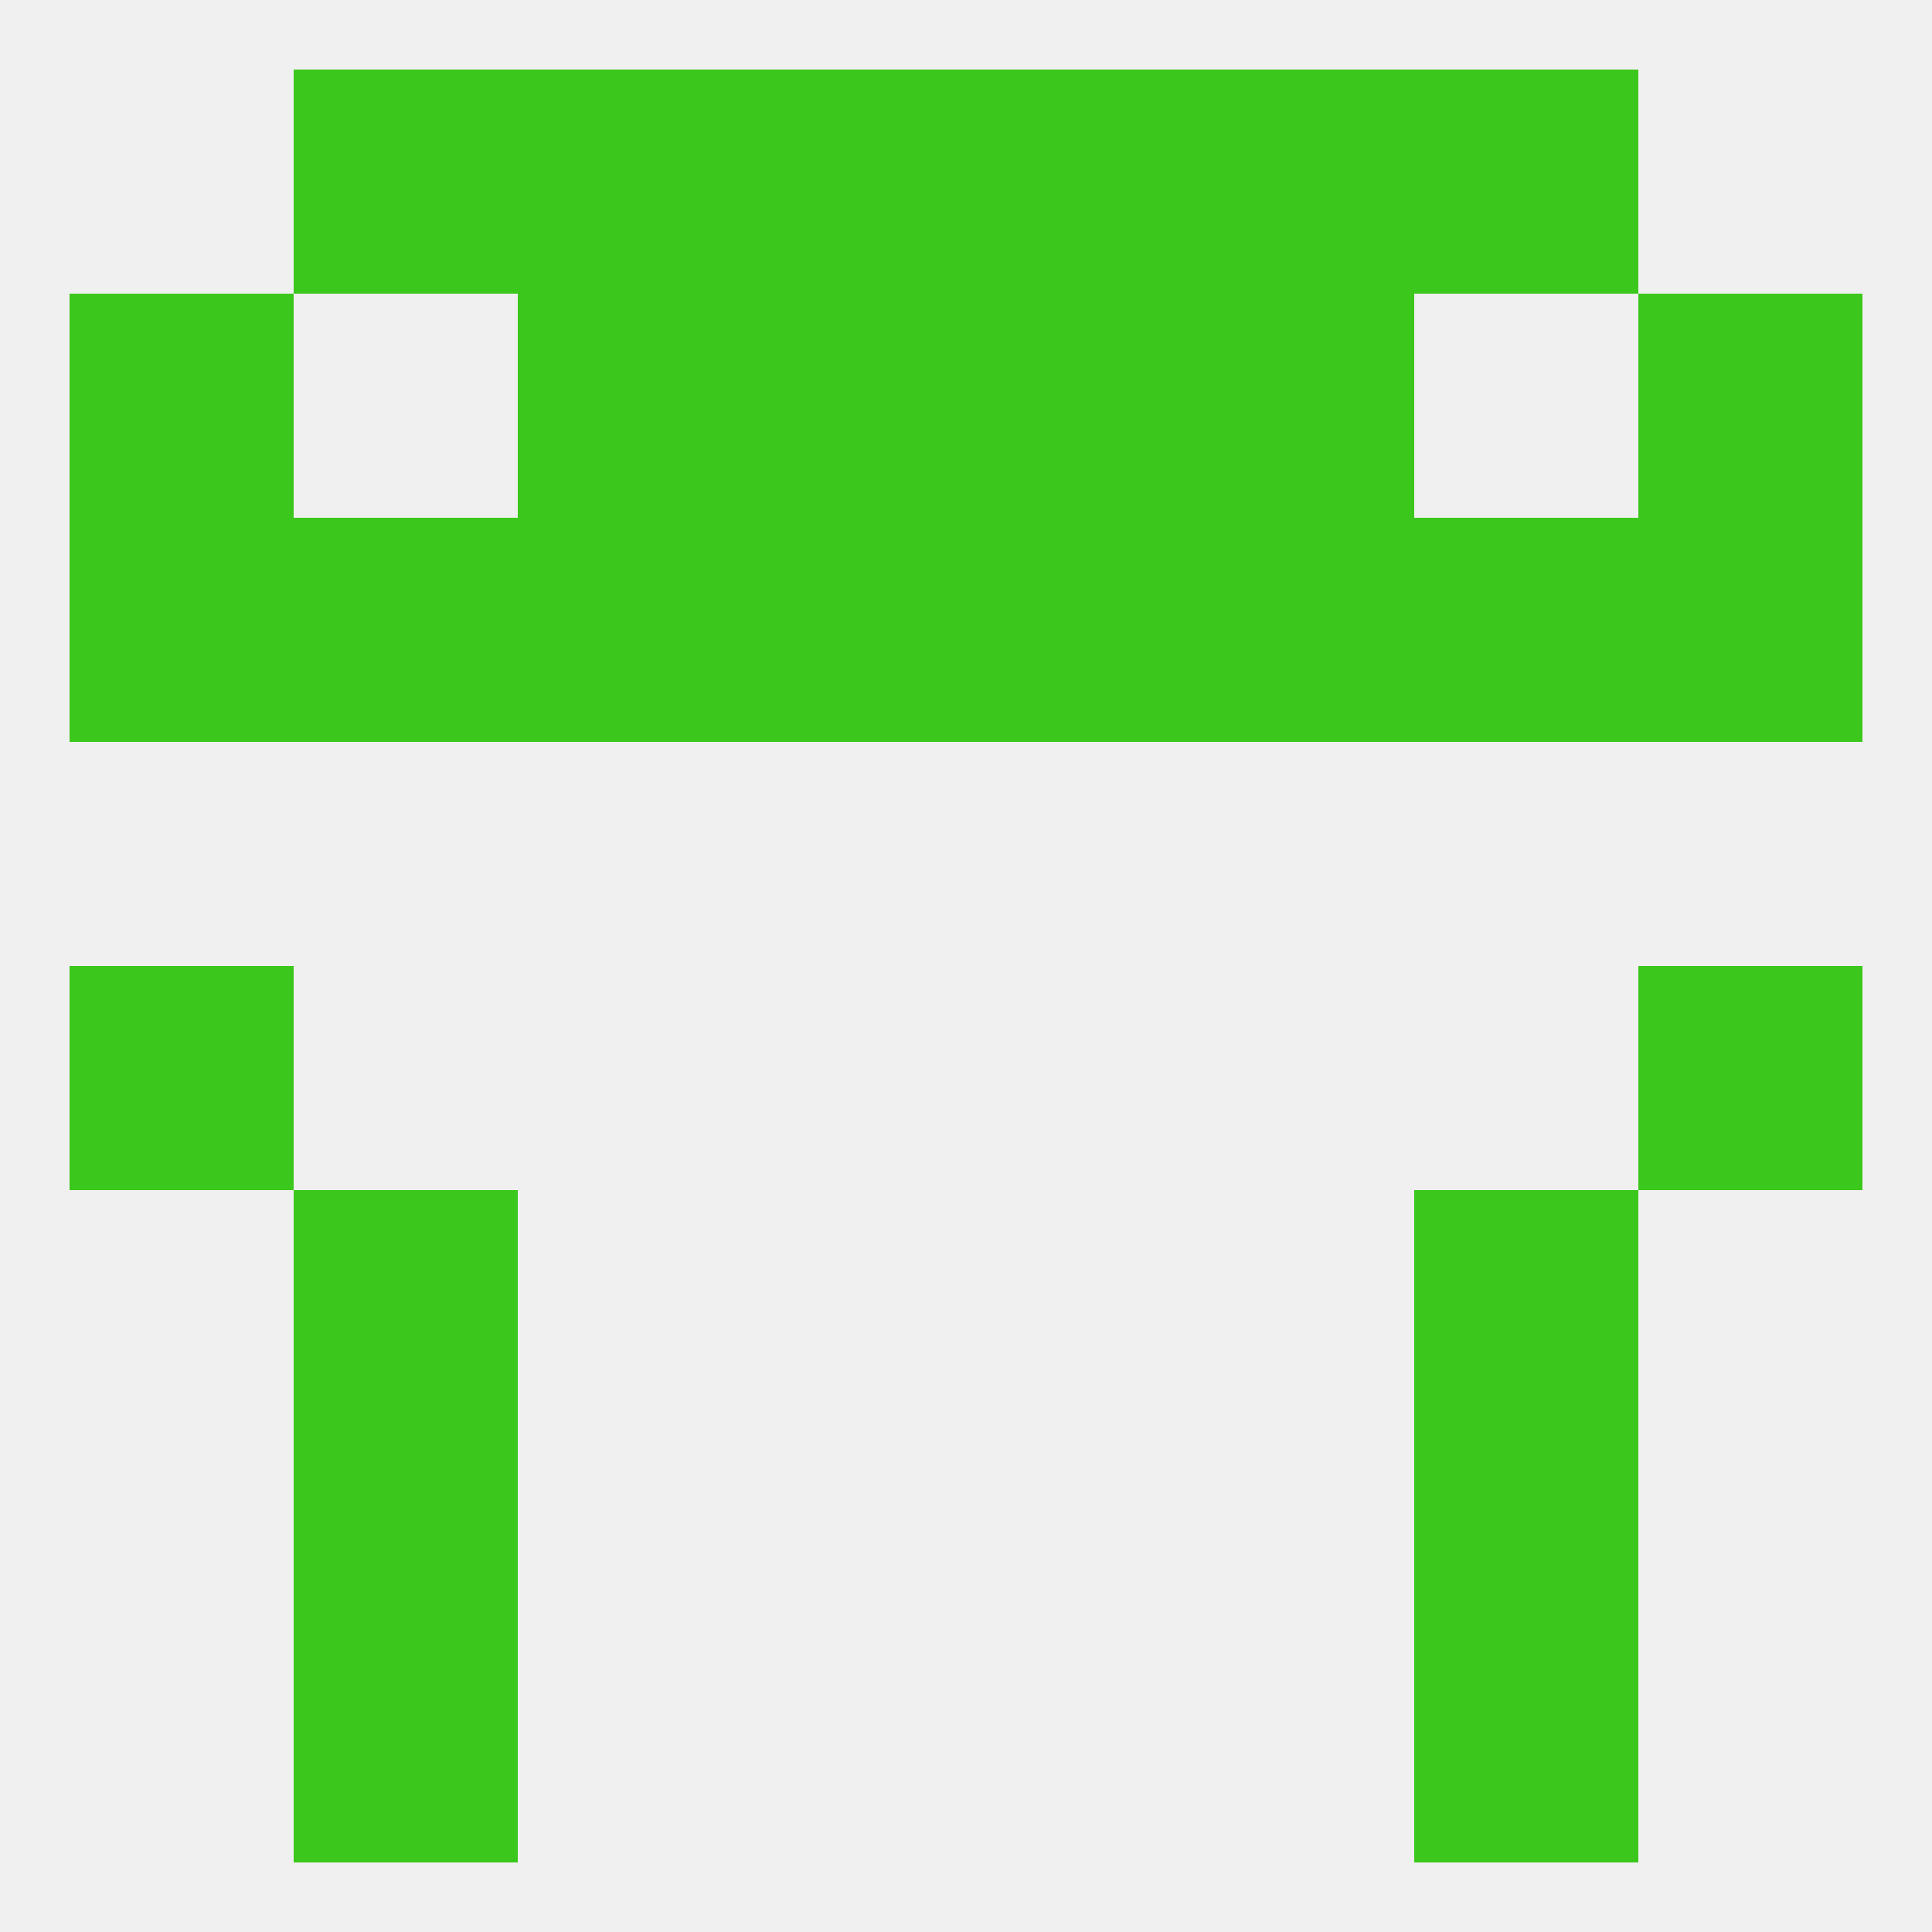
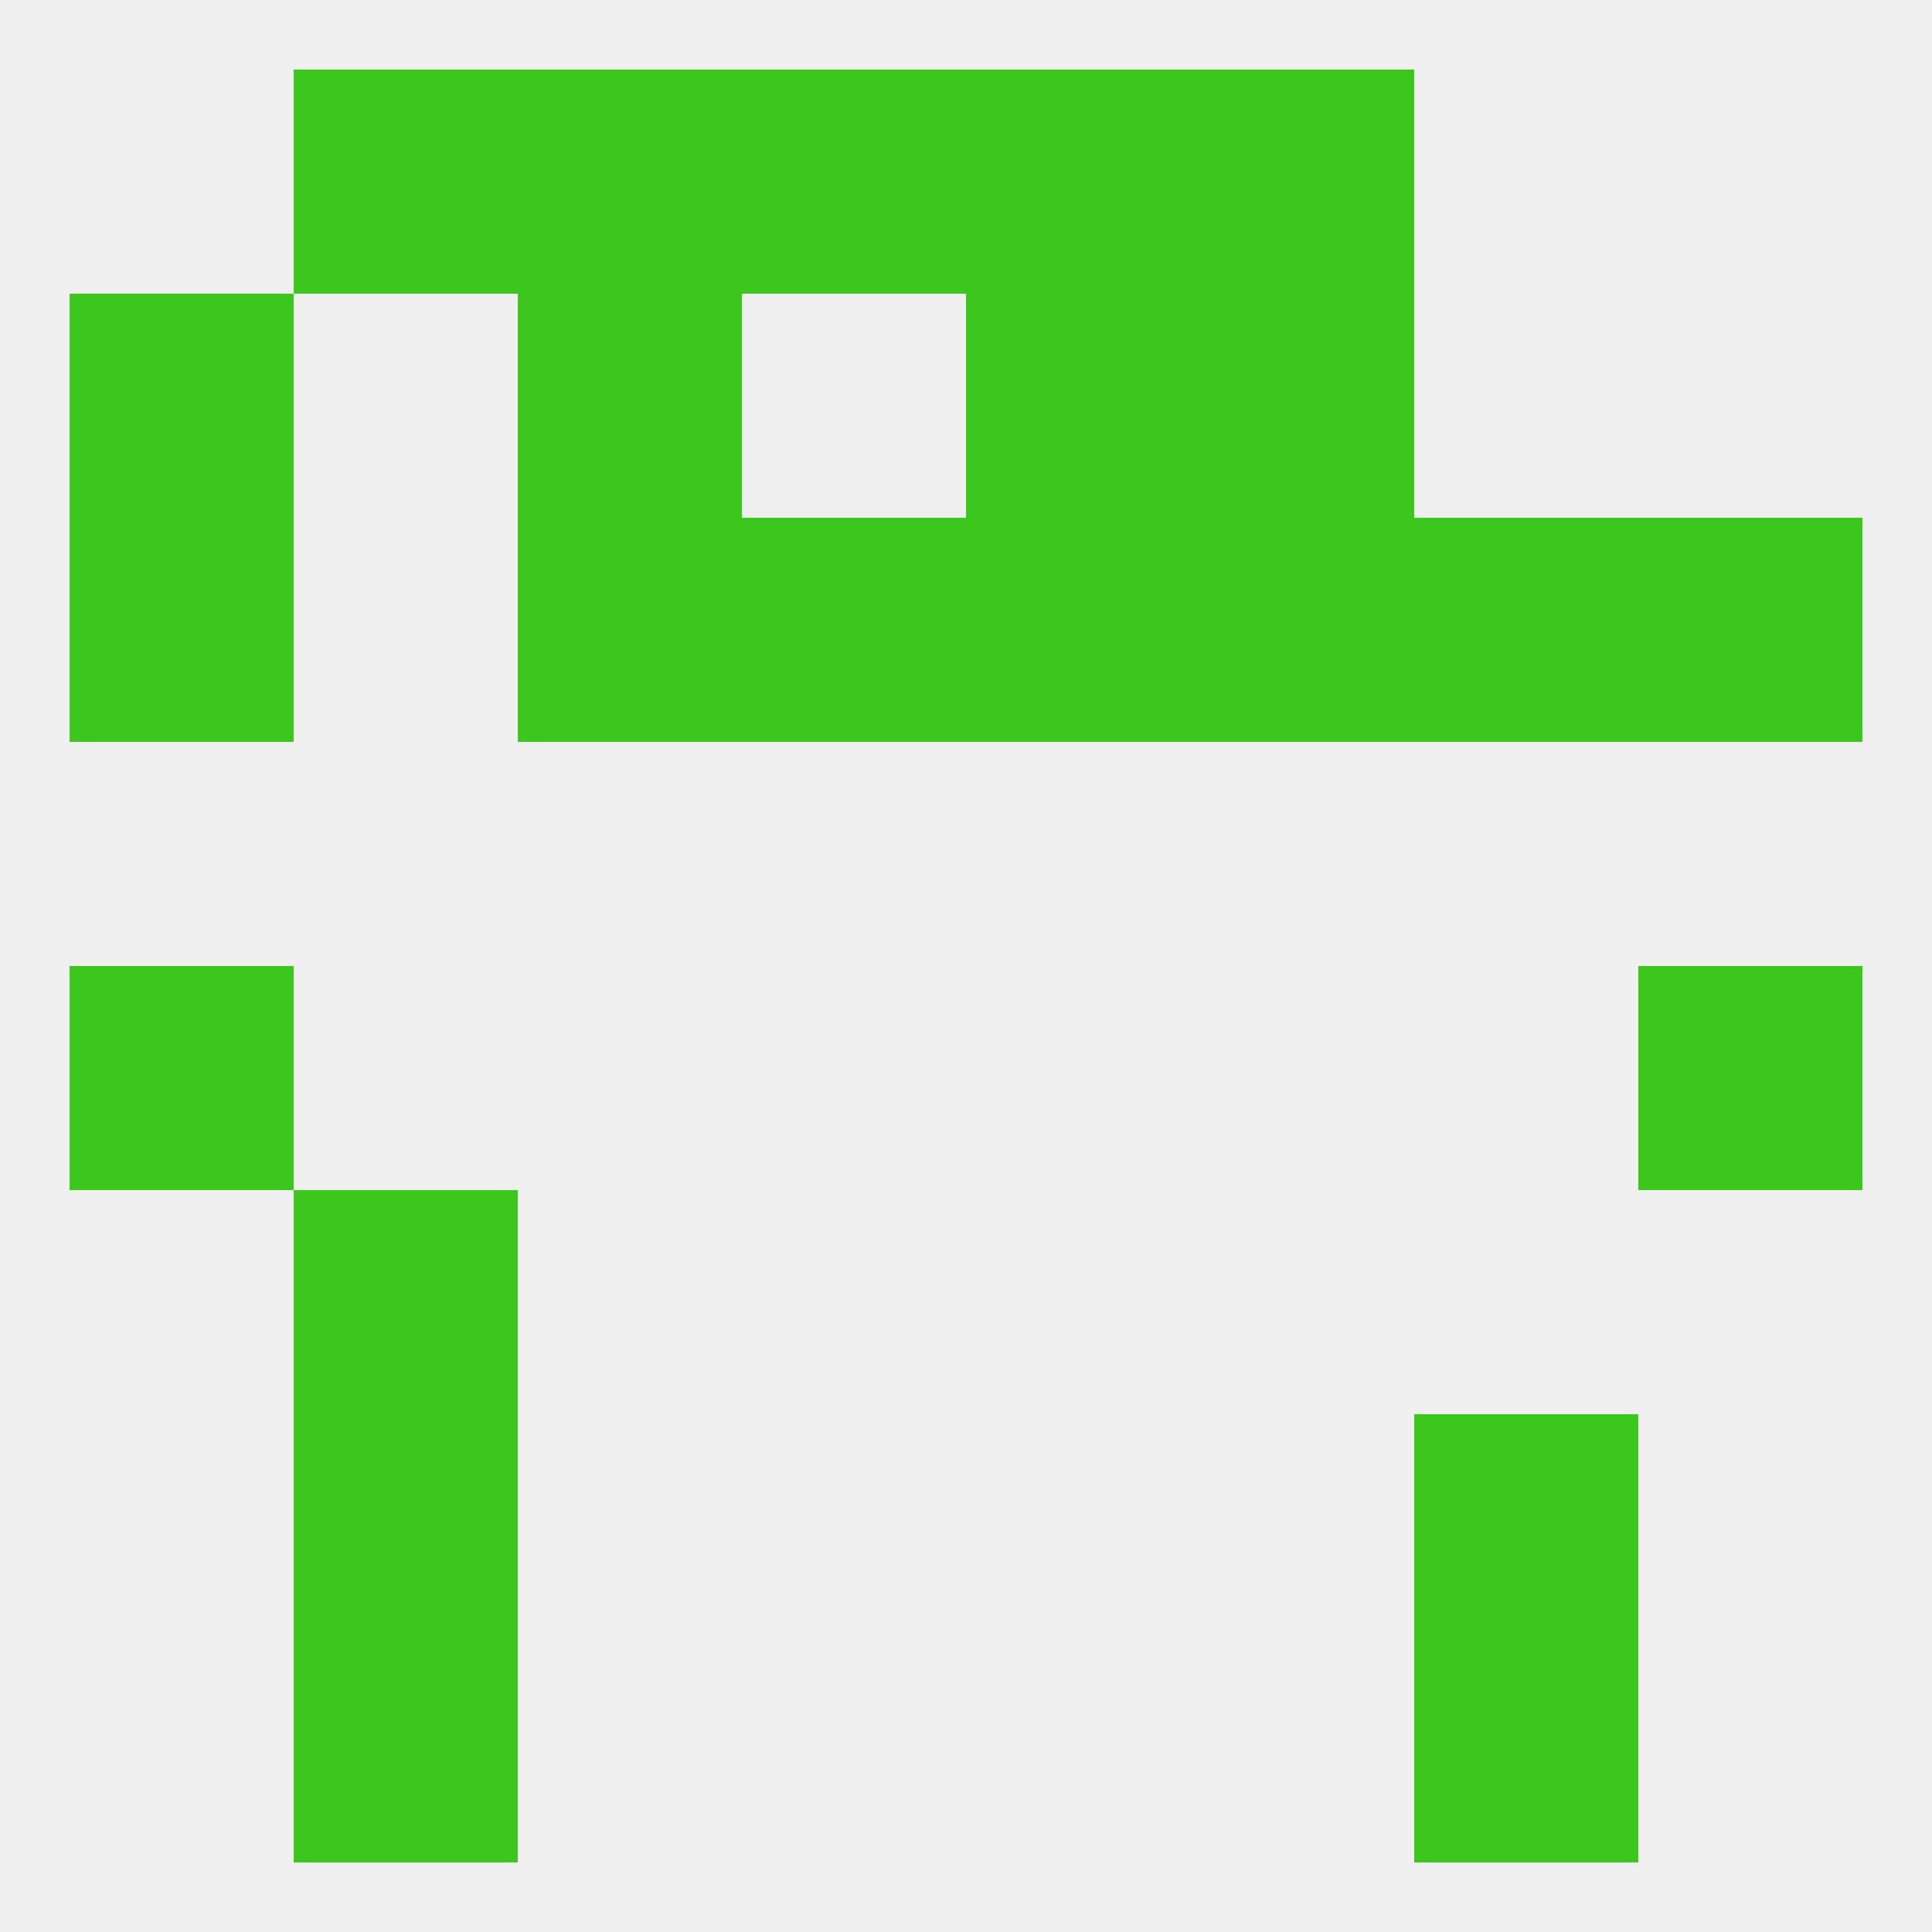
<svg xmlns="http://www.w3.org/2000/svg" version="1.1" baseprofile="full" width="250" height="250" viewBox="0 0 250 250">
  <rect width="100%" height="100%" fill="rgba(240,240,240,255)" />
  <rect x="38" y="212" width="29" height="29" fill="rgba(60,199,29,255)" />
  <rect x="183" y="212" width="29" height="29" fill="rgba(60,199,29,255)" />
  <rect x="96" y="9" width="29" height="29" fill="rgba(60,199,29,255)" />
  <rect x="125" y="9" width="29" height="29" fill="rgba(60,199,29,255)" />
  <rect x="67" y="9" width="29" height="29" fill="rgba(60,199,29,255)" />
  <rect x="154" y="9" width="29" height="29" fill="rgba(60,199,29,255)" />
  <rect x="38" y="9" width="29" height="29" fill="rgba(60,199,29,255)" />
-   <rect x="183" y="9" width="29" height="29" fill="rgba(60,199,29,255)" />
  <rect x="96" y="67" width="29" height="29" fill="rgba(60,199,29,255)" />
  <rect x="183" y="67" width="29" height="29" fill="rgba(60,199,29,255)" />
  <rect x="9" y="67" width="29" height="29" fill="rgba(60,199,29,255)" />
  <rect x="212" y="67" width="29" height="29" fill="rgba(60,199,29,255)" />
  <rect x="67" y="67" width="29" height="29" fill="rgba(60,199,29,255)" />
  <rect x="154" y="67" width="29" height="29" fill="rgba(60,199,29,255)" />
  <rect x="125" y="67" width="29" height="29" fill="rgba(60,199,29,255)" />
-   <rect x="38" y="67" width="29" height="29" fill="rgba(60,199,29,255)" />
-   <rect x="96" y="38" width="29" height="29" fill="rgba(60,199,29,255)" />
  <rect x="125" y="38" width="29" height="29" fill="rgba(60,199,29,255)" />
  <rect x="67" y="38" width="29" height="29" fill="rgba(60,199,29,255)" />
  <rect x="154" y="38" width="29" height="29" fill="rgba(60,199,29,255)" />
  <rect x="9" y="38" width="29" height="29" fill="rgba(60,199,29,255)" />
-   <rect x="212" y="38" width="29" height="29" fill="rgba(60,199,29,255)" />
  <rect x="212" y="125" width="29" height="29" fill="rgba(60,199,29,255)" />
  <rect x="9" y="125" width="29" height="29" fill="rgba(60,199,29,255)" />
  <rect x="38" y="154" width="29" height="29" fill="rgba(60,199,29,255)" />
-   <rect x="183" y="154" width="29" height="29" fill="rgba(60,199,29,255)" />
  <rect x="38" y="183" width="29" height="29" fill="rgba(60,199,29,255)" />
  <rect x="183" y="183" width="29" height="29" fill="rgba(60,199,29,255)" />
</svg>